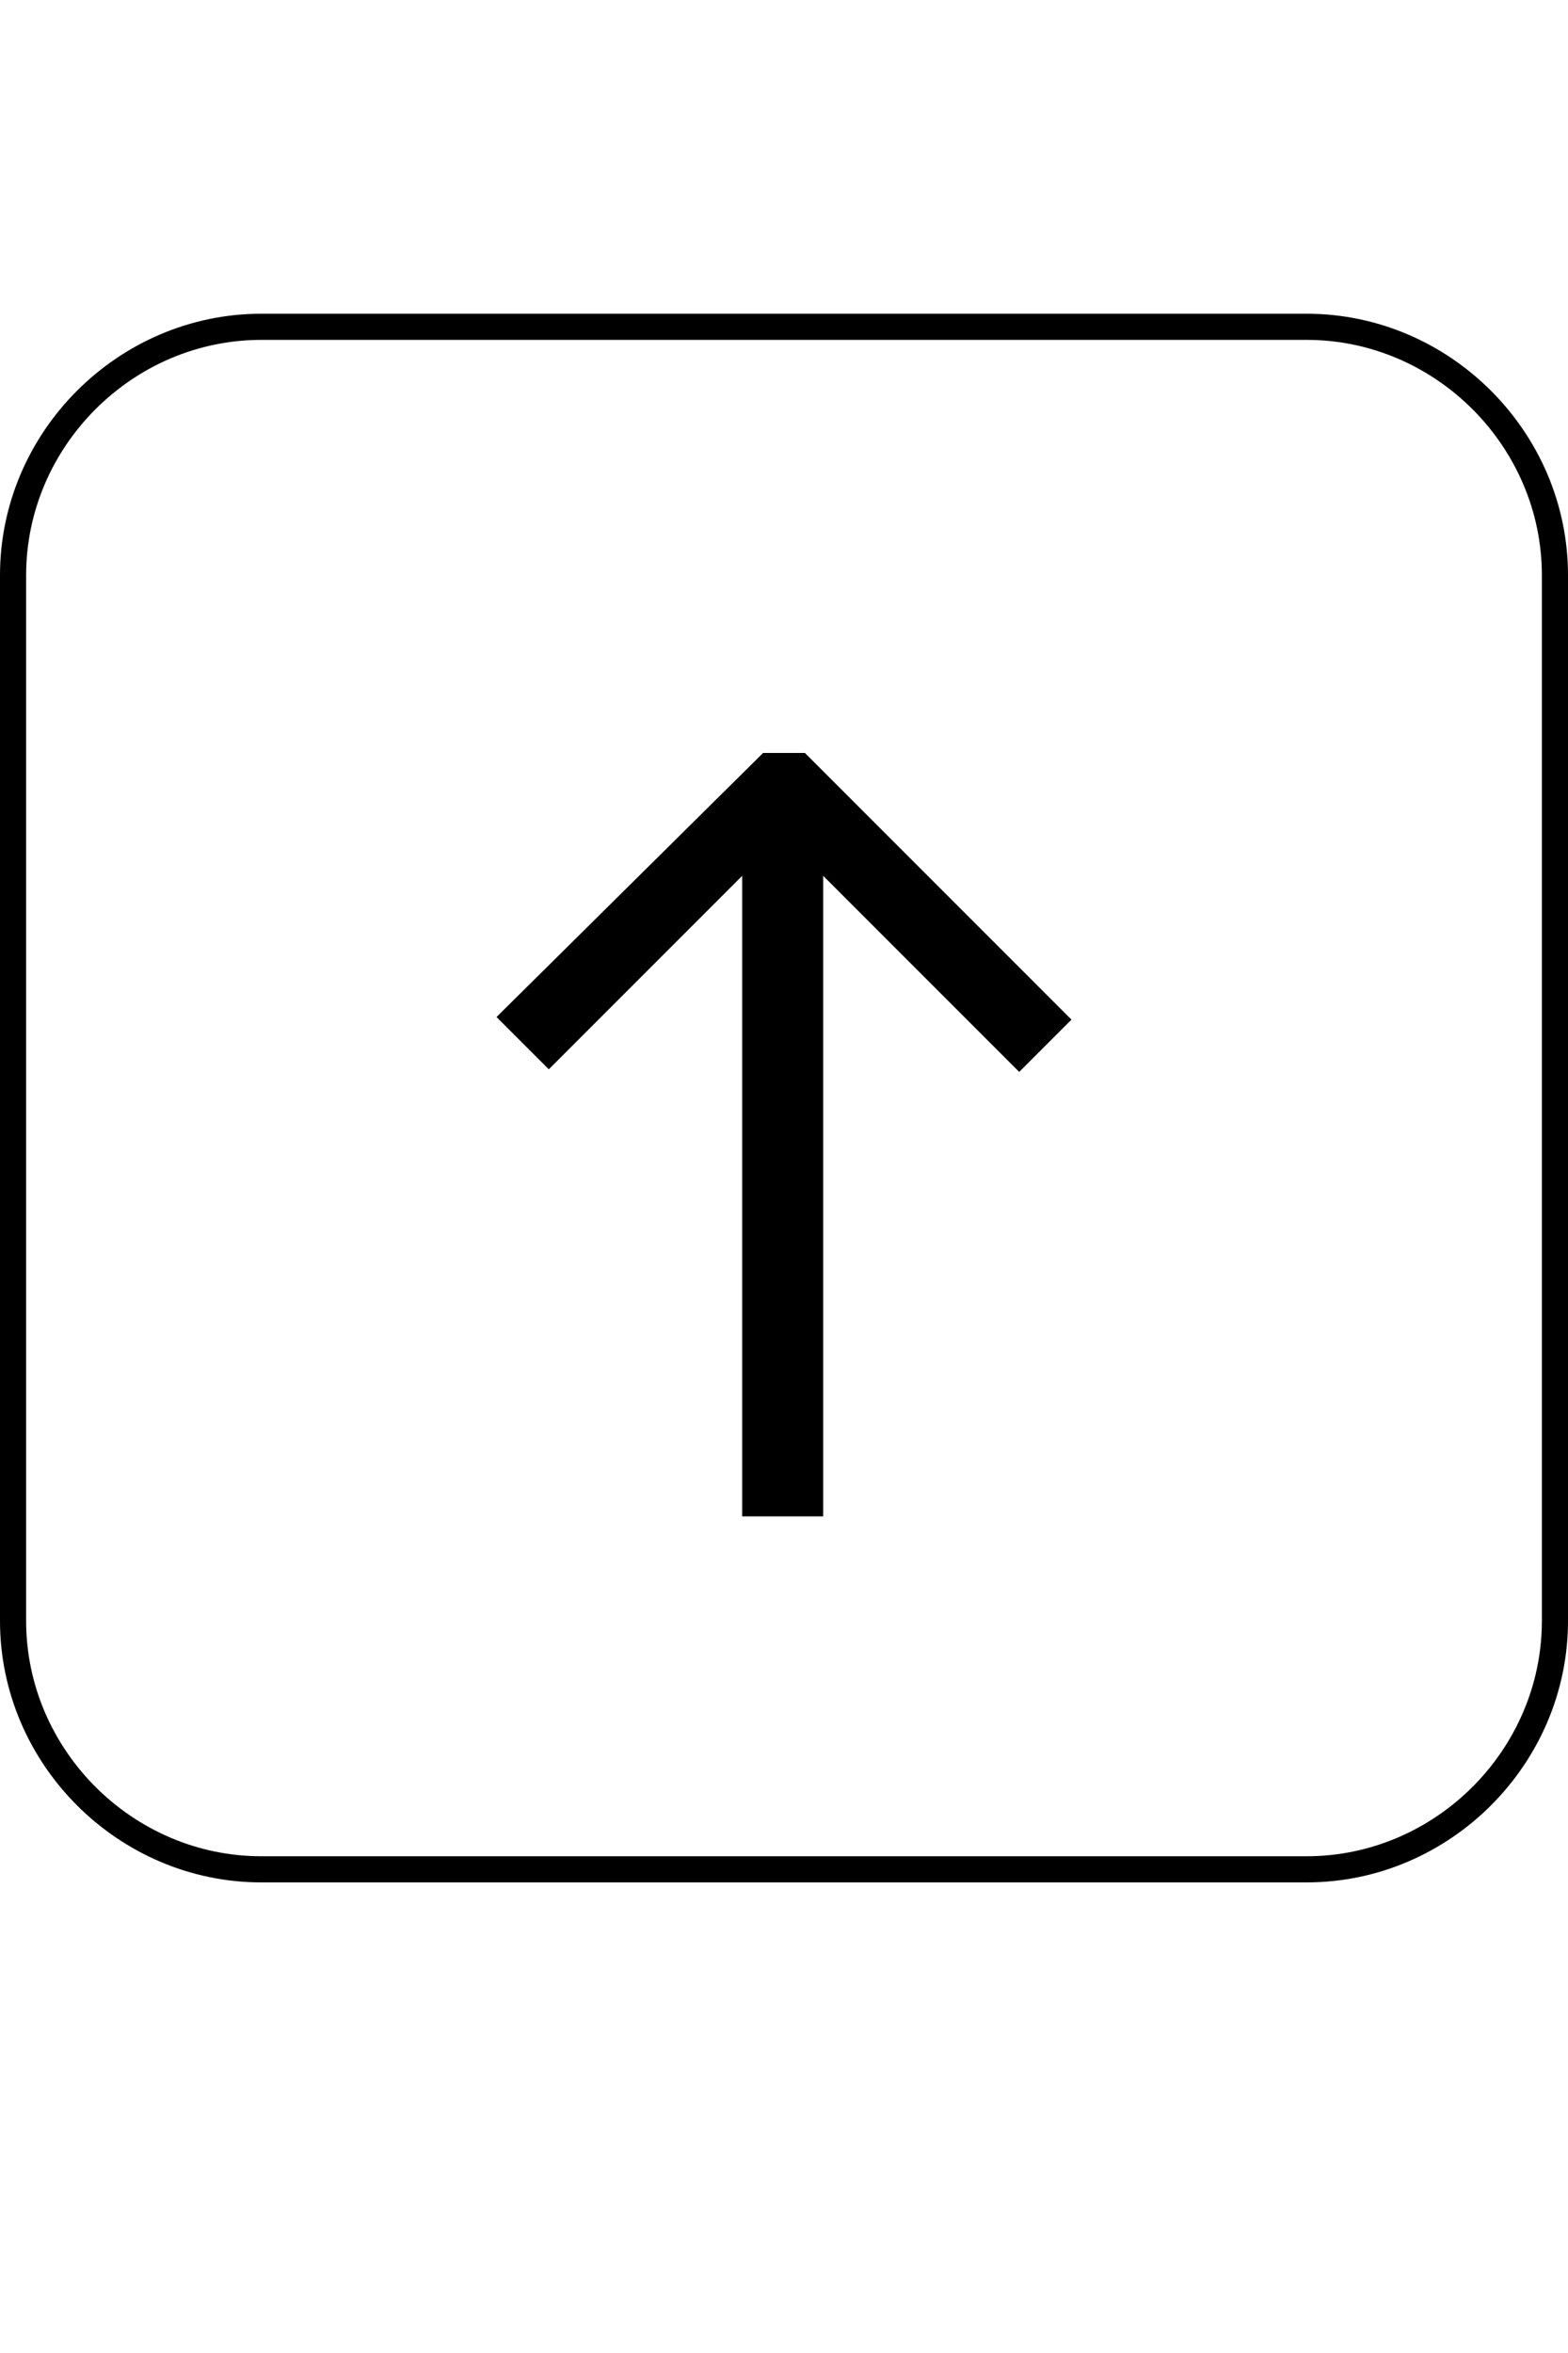
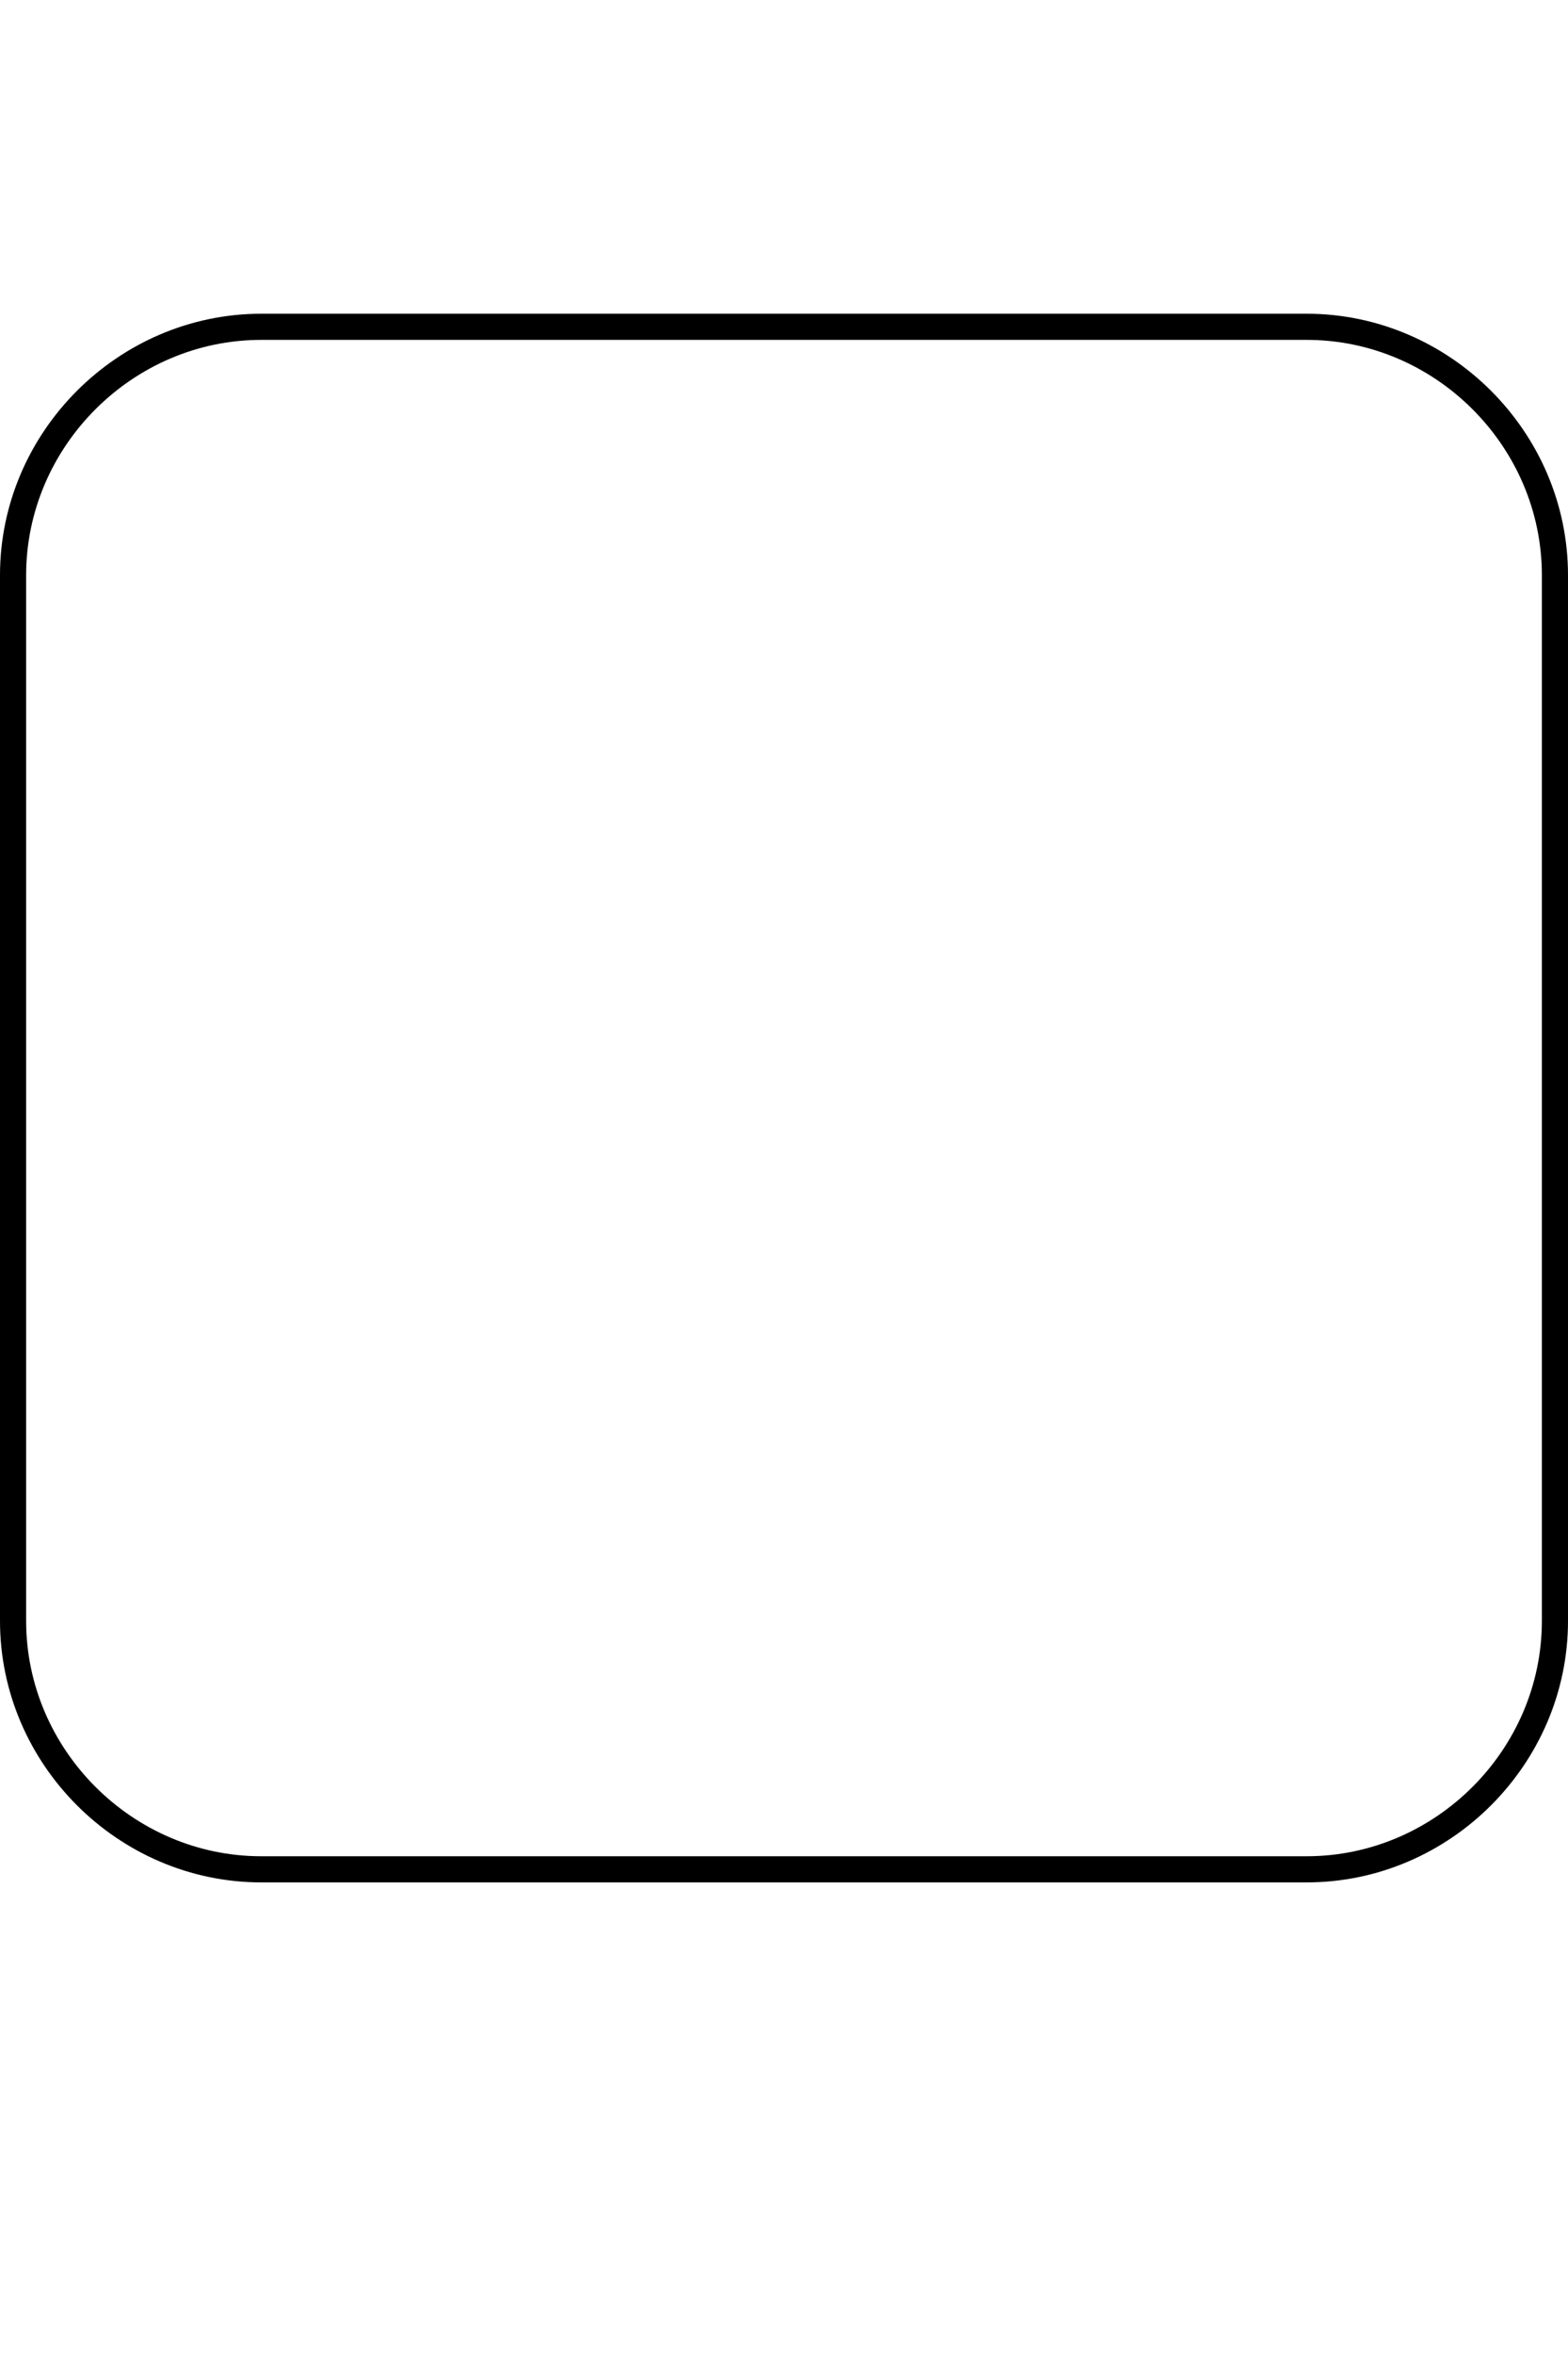
<svg xmlns="http://www.w3.org/2000/svg" version="1.1" id="Layer_1" x="0px" y="0px" viewBox="0 0 60 90" style="enable-background:new 0 0 60 90;" xml:space="preserve">
  <style type="text/css">
	.st0{fill:none;stroke:#000000;}
</style>
  <path class="st0" d="M10,12.5h40c5.2,0,9.5,4.3,9.5,9.5v40c0,5.2-4.3,9.5-9.5,9.5H10c-5.2,0-9.5-4.3-9.5-9.5V22  C0.5,16.8,4.8,12.5,10,12.5z" />
-   <path d="M29.2,28.8h1.6L41,39l-2,2l-7.5-7.5V58h-3.1V33.5L21,40.9l-2-2L29.2,28.8z" />
</svg>